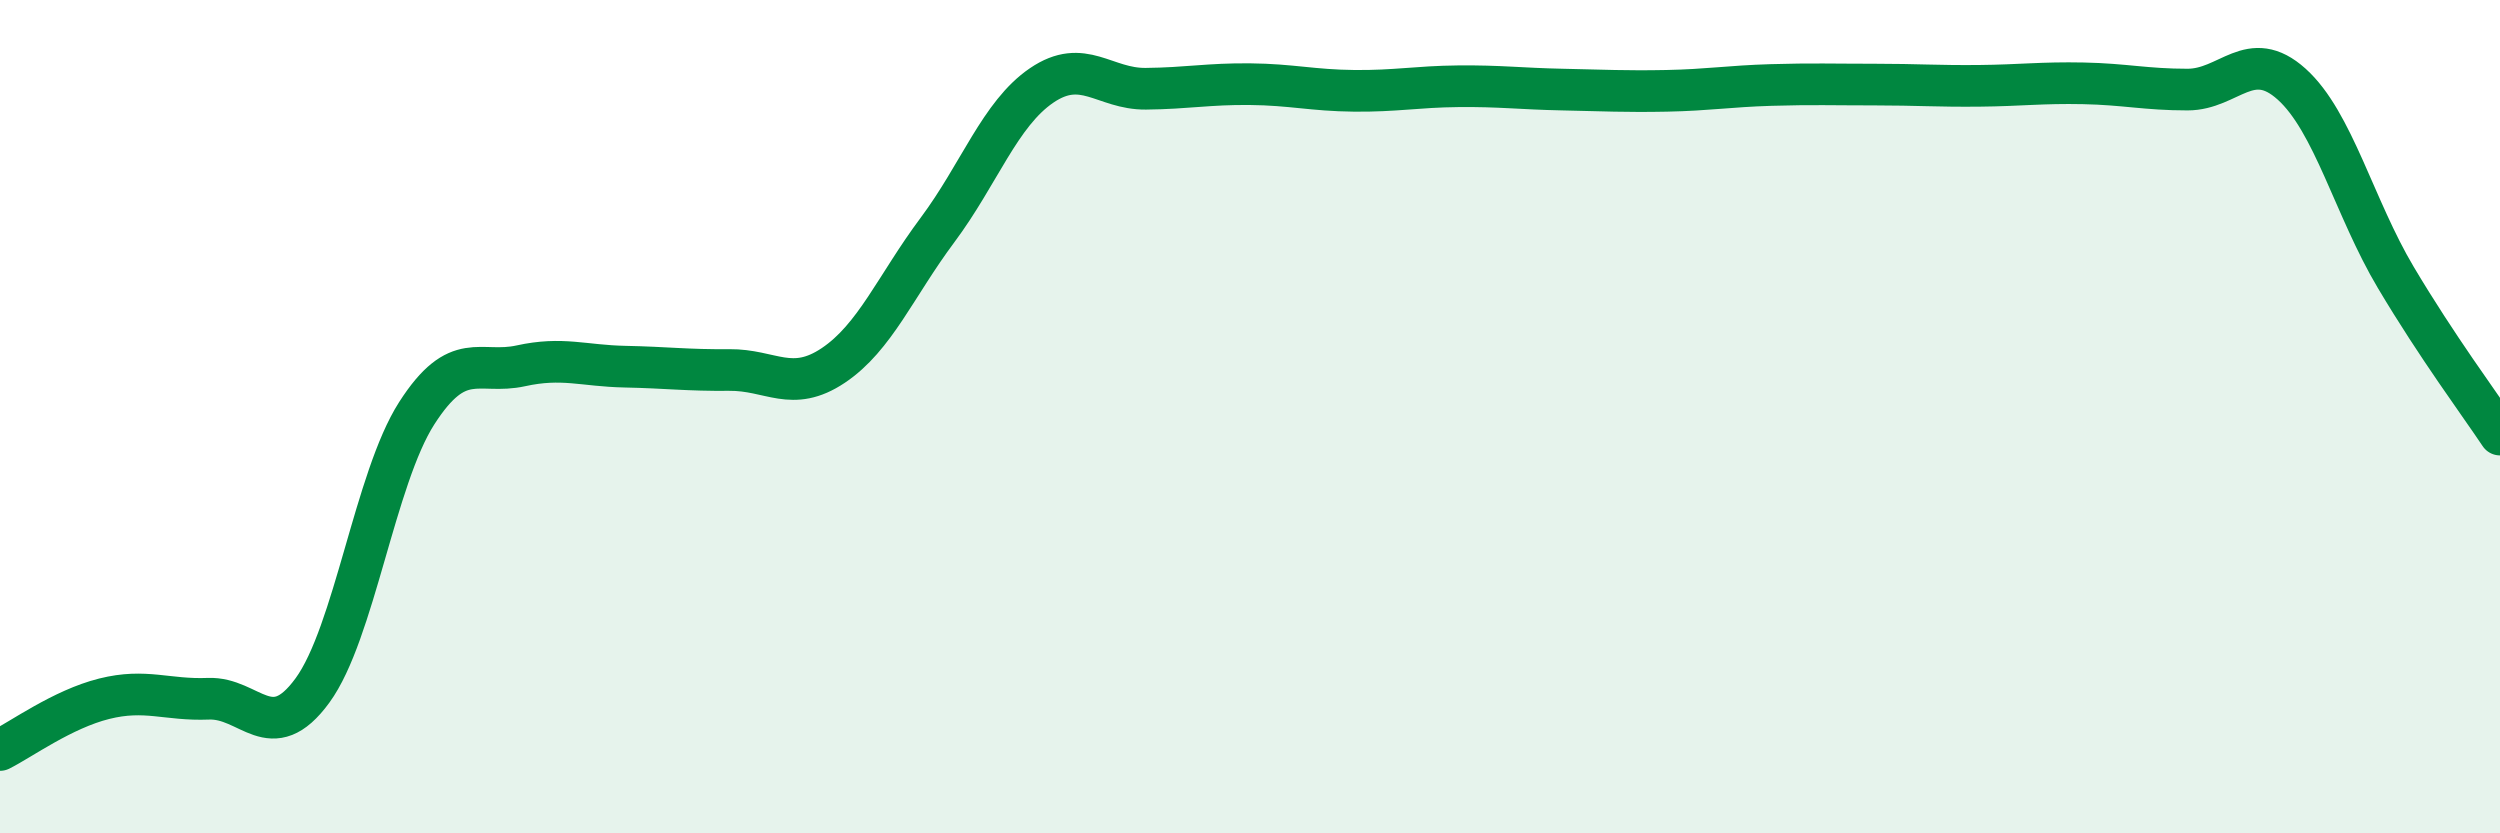
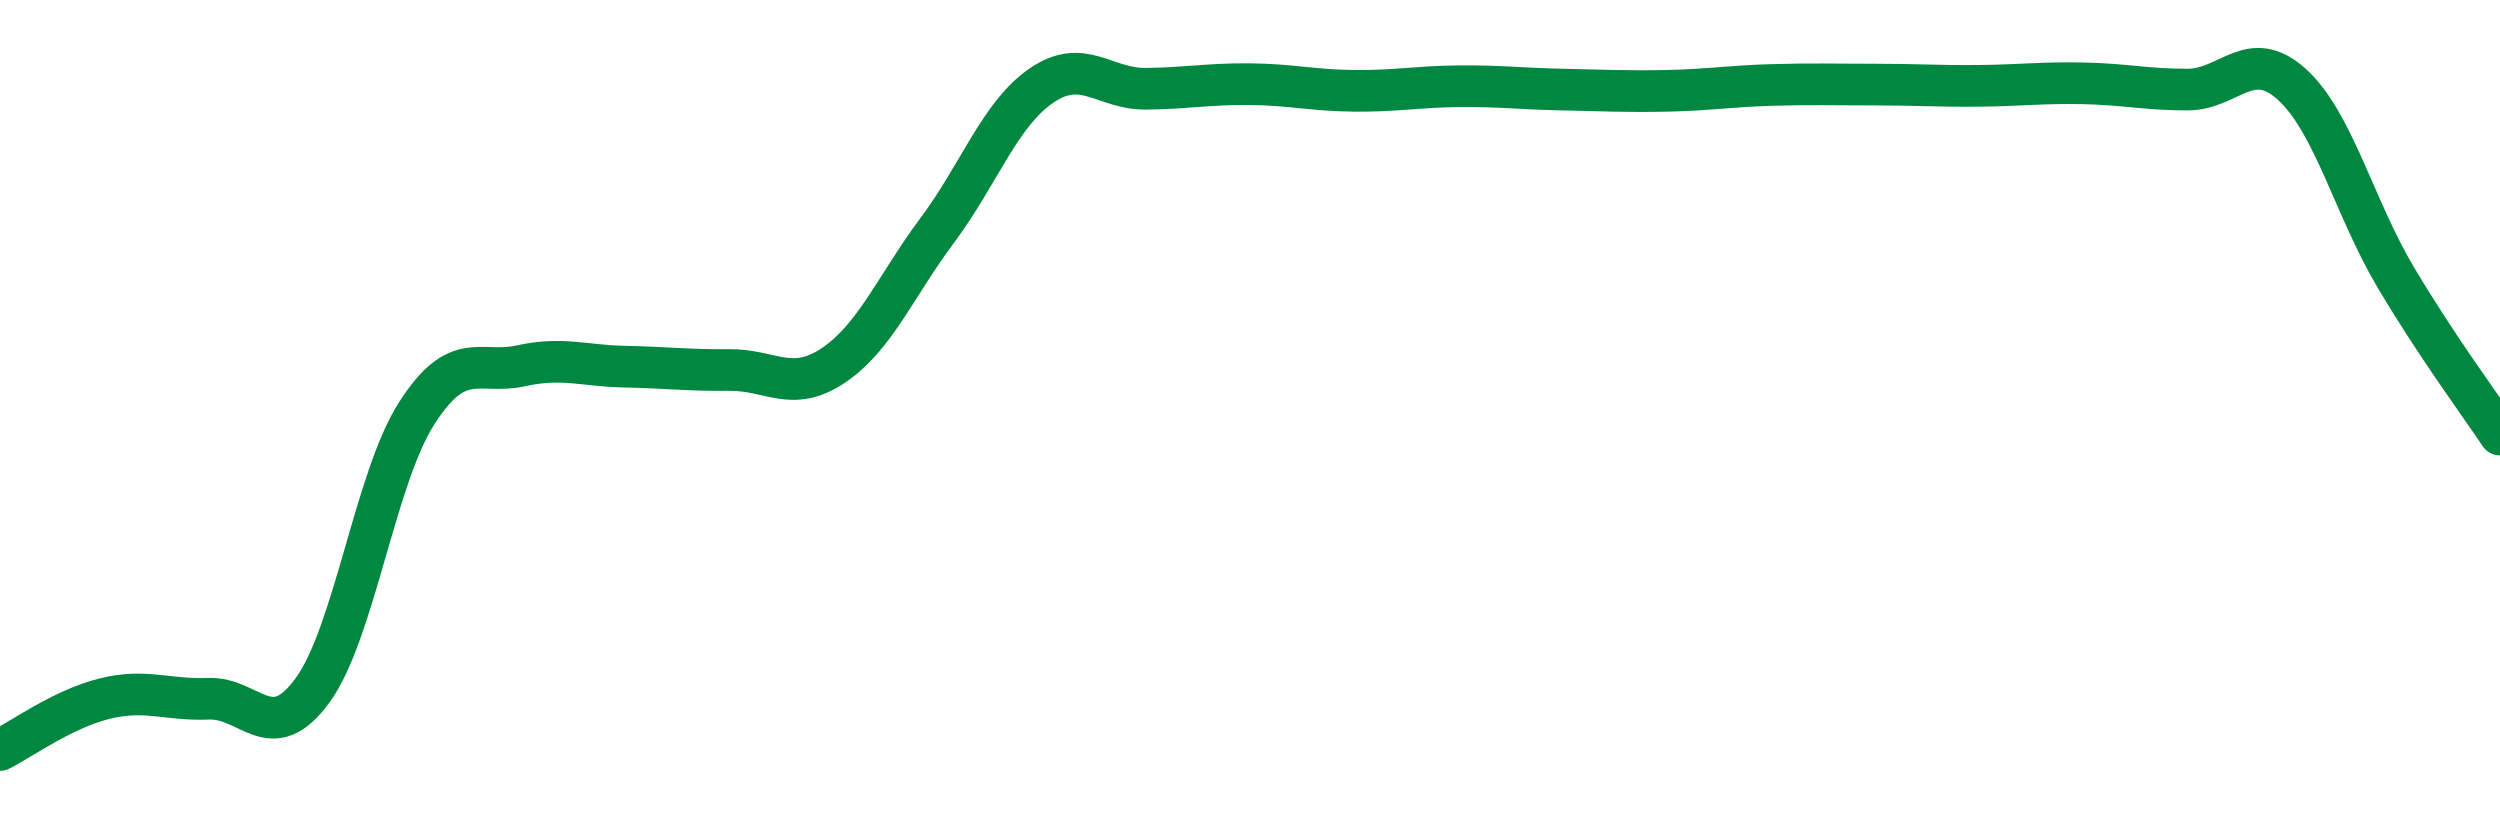
<svg xmlns="http://www.w3.org/2000/svg" width="60" height="20" viewBox="0 0 60 20">
-   <path d="M 0,18 C 0.5,17.75 1.5,17.02 2.5,16.77 C 3.5,16.52 4,16.81 5,16.77 C 6,16.73 6.5,17.94 7.5,16.57 C 8.5,15.2 9,11.48 10,9.92 C 11,8.36 11.5,9 12.5,8.78 C 13.5,8.56 14,8.78 15,8.8 C 16,8.82 16.5,8.89 17.5,8.88 C 18.5,8.87 19,9.44 20,8.77 C 21,8.1 21.5,6.86 22.5,5.52 C 23.5,4.18 24,2.73 25,2.05 C 26,1.37 26.5,2.14 27.5,2.13 C 28.5,2.12 29,2.01 30,2.02 C 31,2.03 31.5,2.17 32.5,2.18 C 33.5,2.19 34,2.08 35,2.07 C 36,2.06 36.5,2.13 37.5,2.15 C 38.5,2.17 39,2.2 40,2.18 C 41,2.16 41.5,2.07 42.5,2.04 C 43.5,2.01 44,2.03 45,2.03 C 46,2.03 46.5,2.07 47.5,2.06 C 48.5,2.05 49,1.98 50,2 C 51,2.02 51.5,2.15 52.5,2.15 C 53.5,2.15 54,1.12 55,2.02 C 56,2.92 56.5,4.98 57.5,6.66 C 58.5,8.34 59.5,9.68 60,10.43L60 20L0 20Z" fill="#008740" opacity="0.1" stroke-linecap="round" stroke-linejoin="round" />
  <path d="M 0,18 C 0.5,17.75 1.5,17.02 2.5,16.77 C 3.5,16.52 4,16.81 5,16.77 C 6,16.73 6.5,17.94 7.5,16.57 C 8.5,15.2 9,11.48 10,9.92 C 11,8.36 11.5,9 12.5,8.78 C 13.5,8.56 14,8.78 15,8.8 C 16,8.82 16.5,8.89 17.5,8.88 C 18.5,8.87 19,9.44 20,8.77 C 21,8.1 21.5,6.86 22.5,5.52 C 23.5,4.18 24,2.73 25,2.05 C 26,1.37 26.5,2.14 27.5,2.13 C 28.5,2.12 29,2.01 30,2.02 C 31,2.03 31.5,2.17 32.5,2.18 C 33.5,2.19 34,2.08 35,2.07 C 36,2.06 36.5,2.13 37.5,2.15 C 38.5,2.17 39,2.2 40,2.18 C 41,2.16 41.5,2.07 42.5,2.04 C 43.5,2.01 44,2.03 45,2.03 C 46,2.03 46.5,2.07 47.5,2.06 C 48.5,2.05 49,1.98 50,2 C 51,2.02 51.5,2.15 52.5,2.15 C 53.5,2.15 54,1.12 55,2.02 C 56,2.92 56.5,4.98 57.5,6.66 C 58.5,8.34 59.5,9.68 60,10.43" stroke="#008740" stroke-width="1" fill="none" stroke-linecap="round" stroke-linejoin="round" />
</svg>